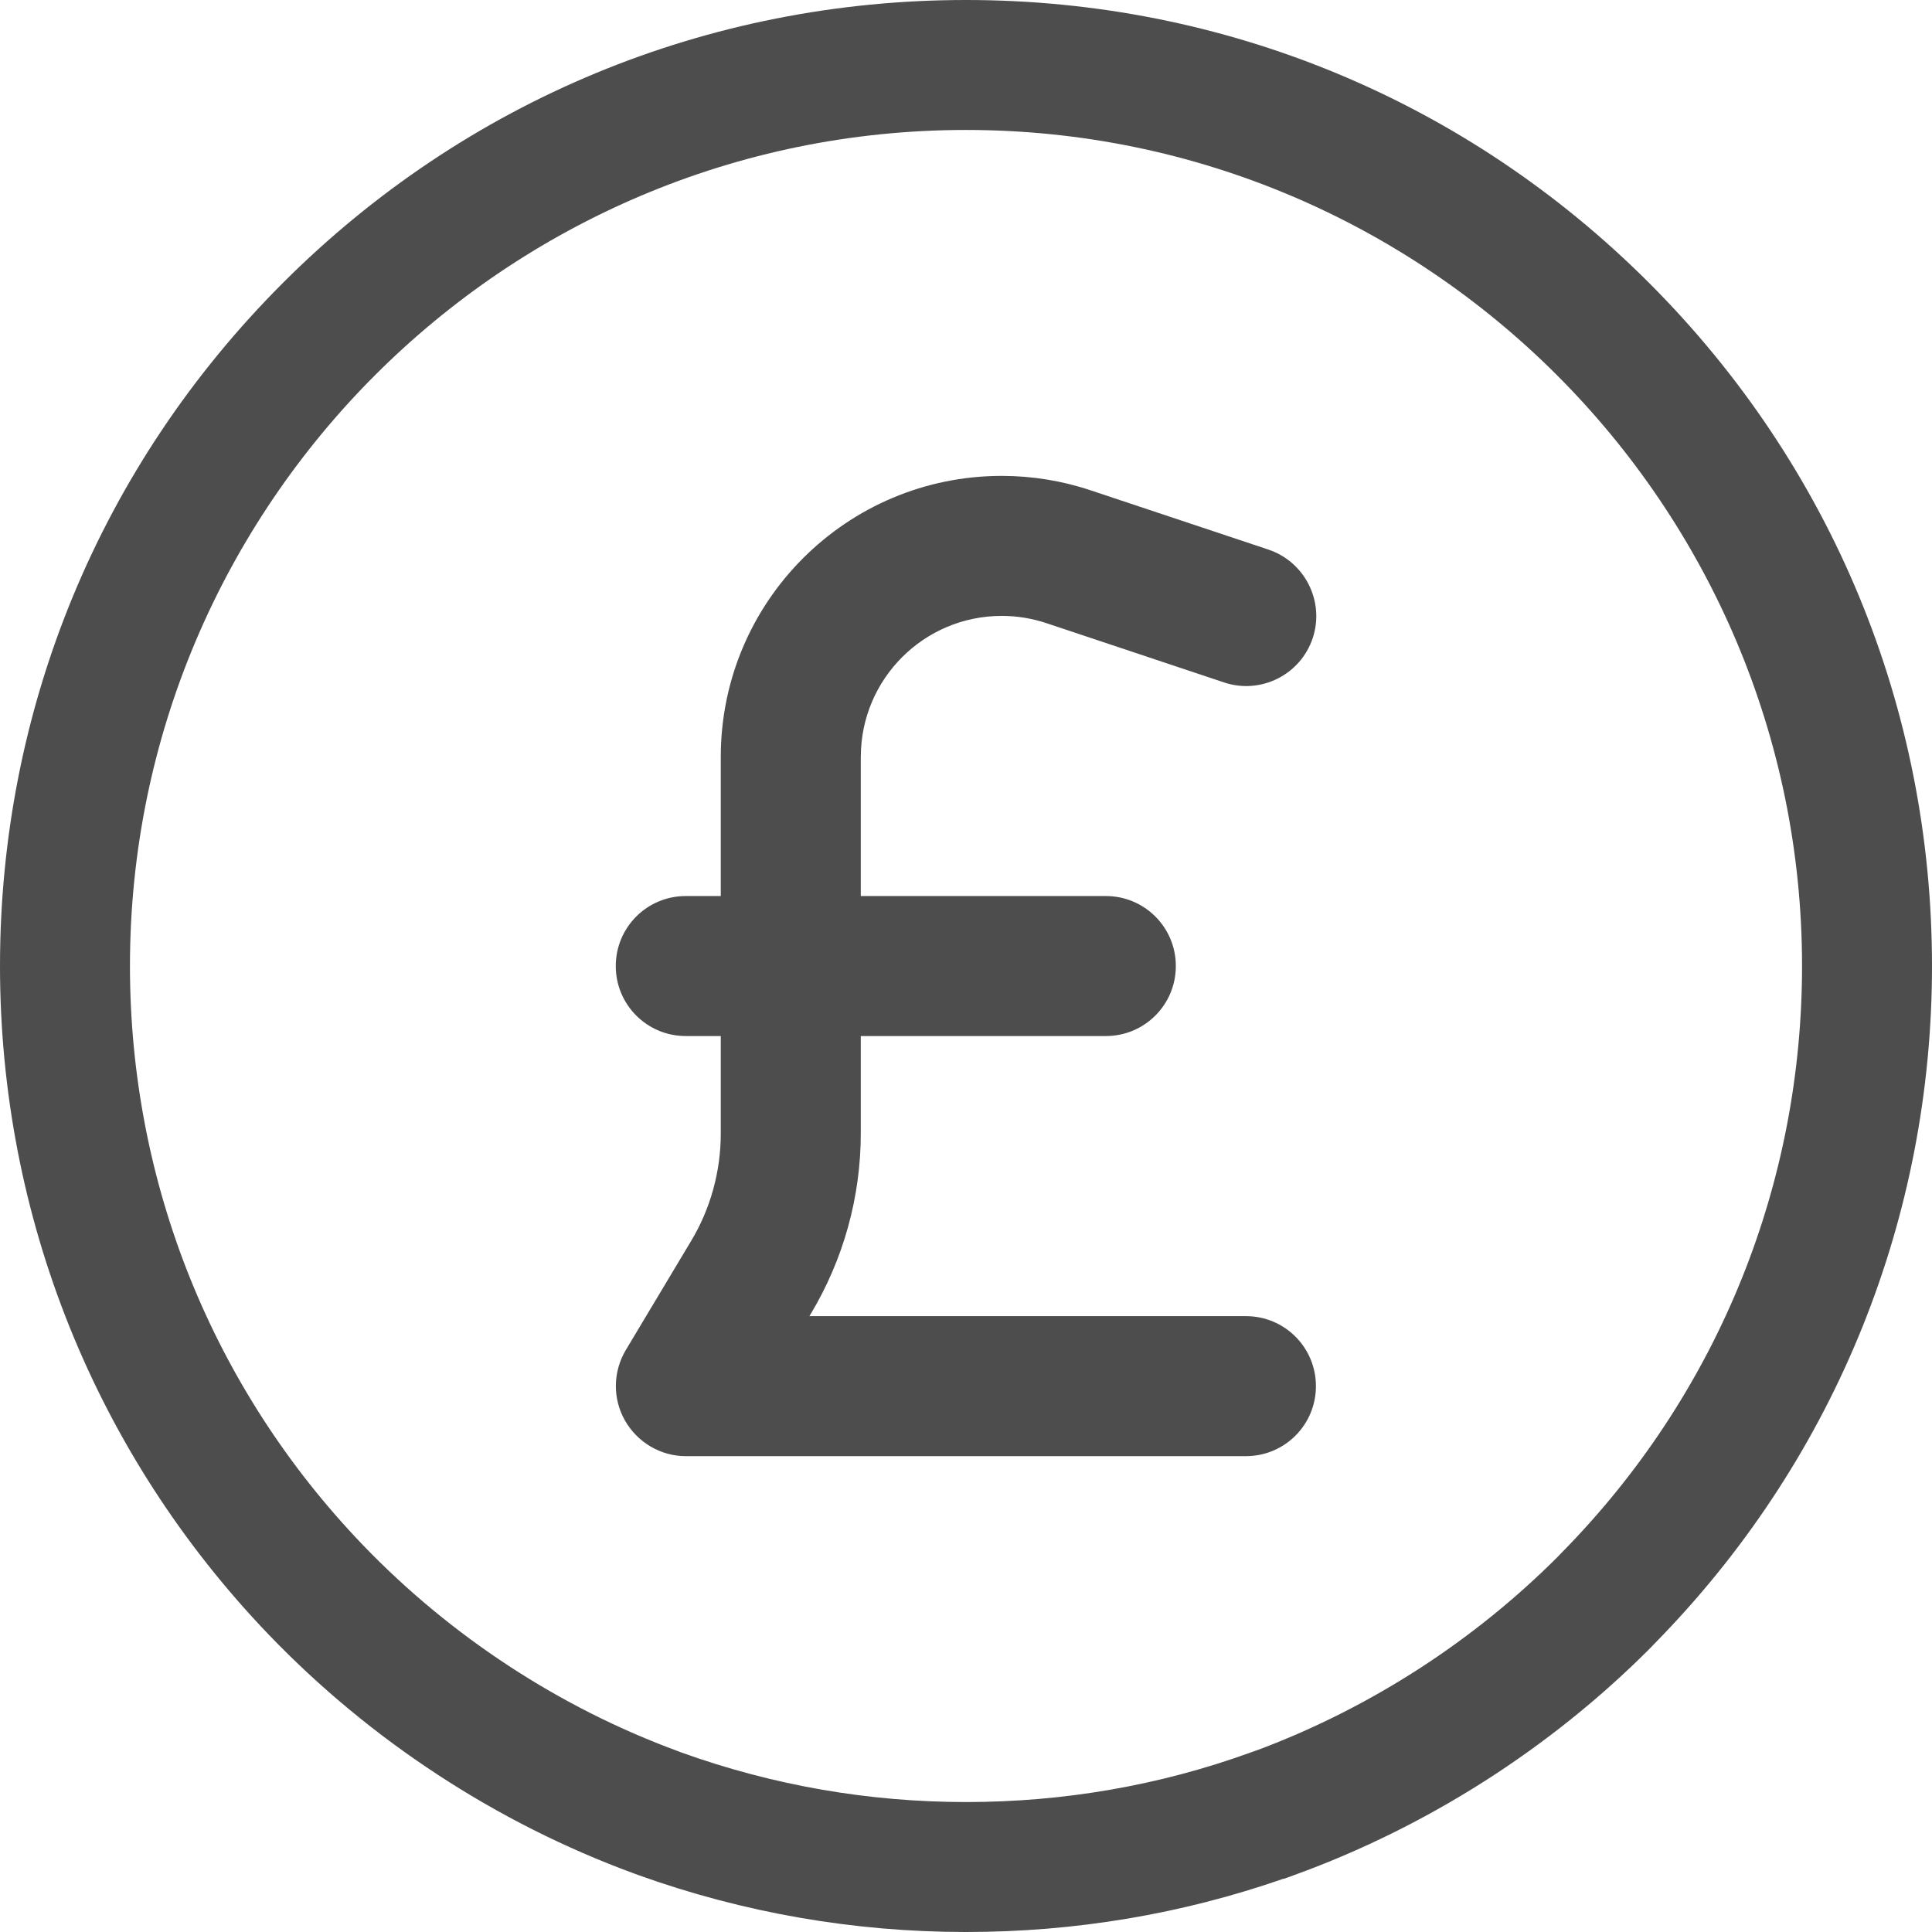
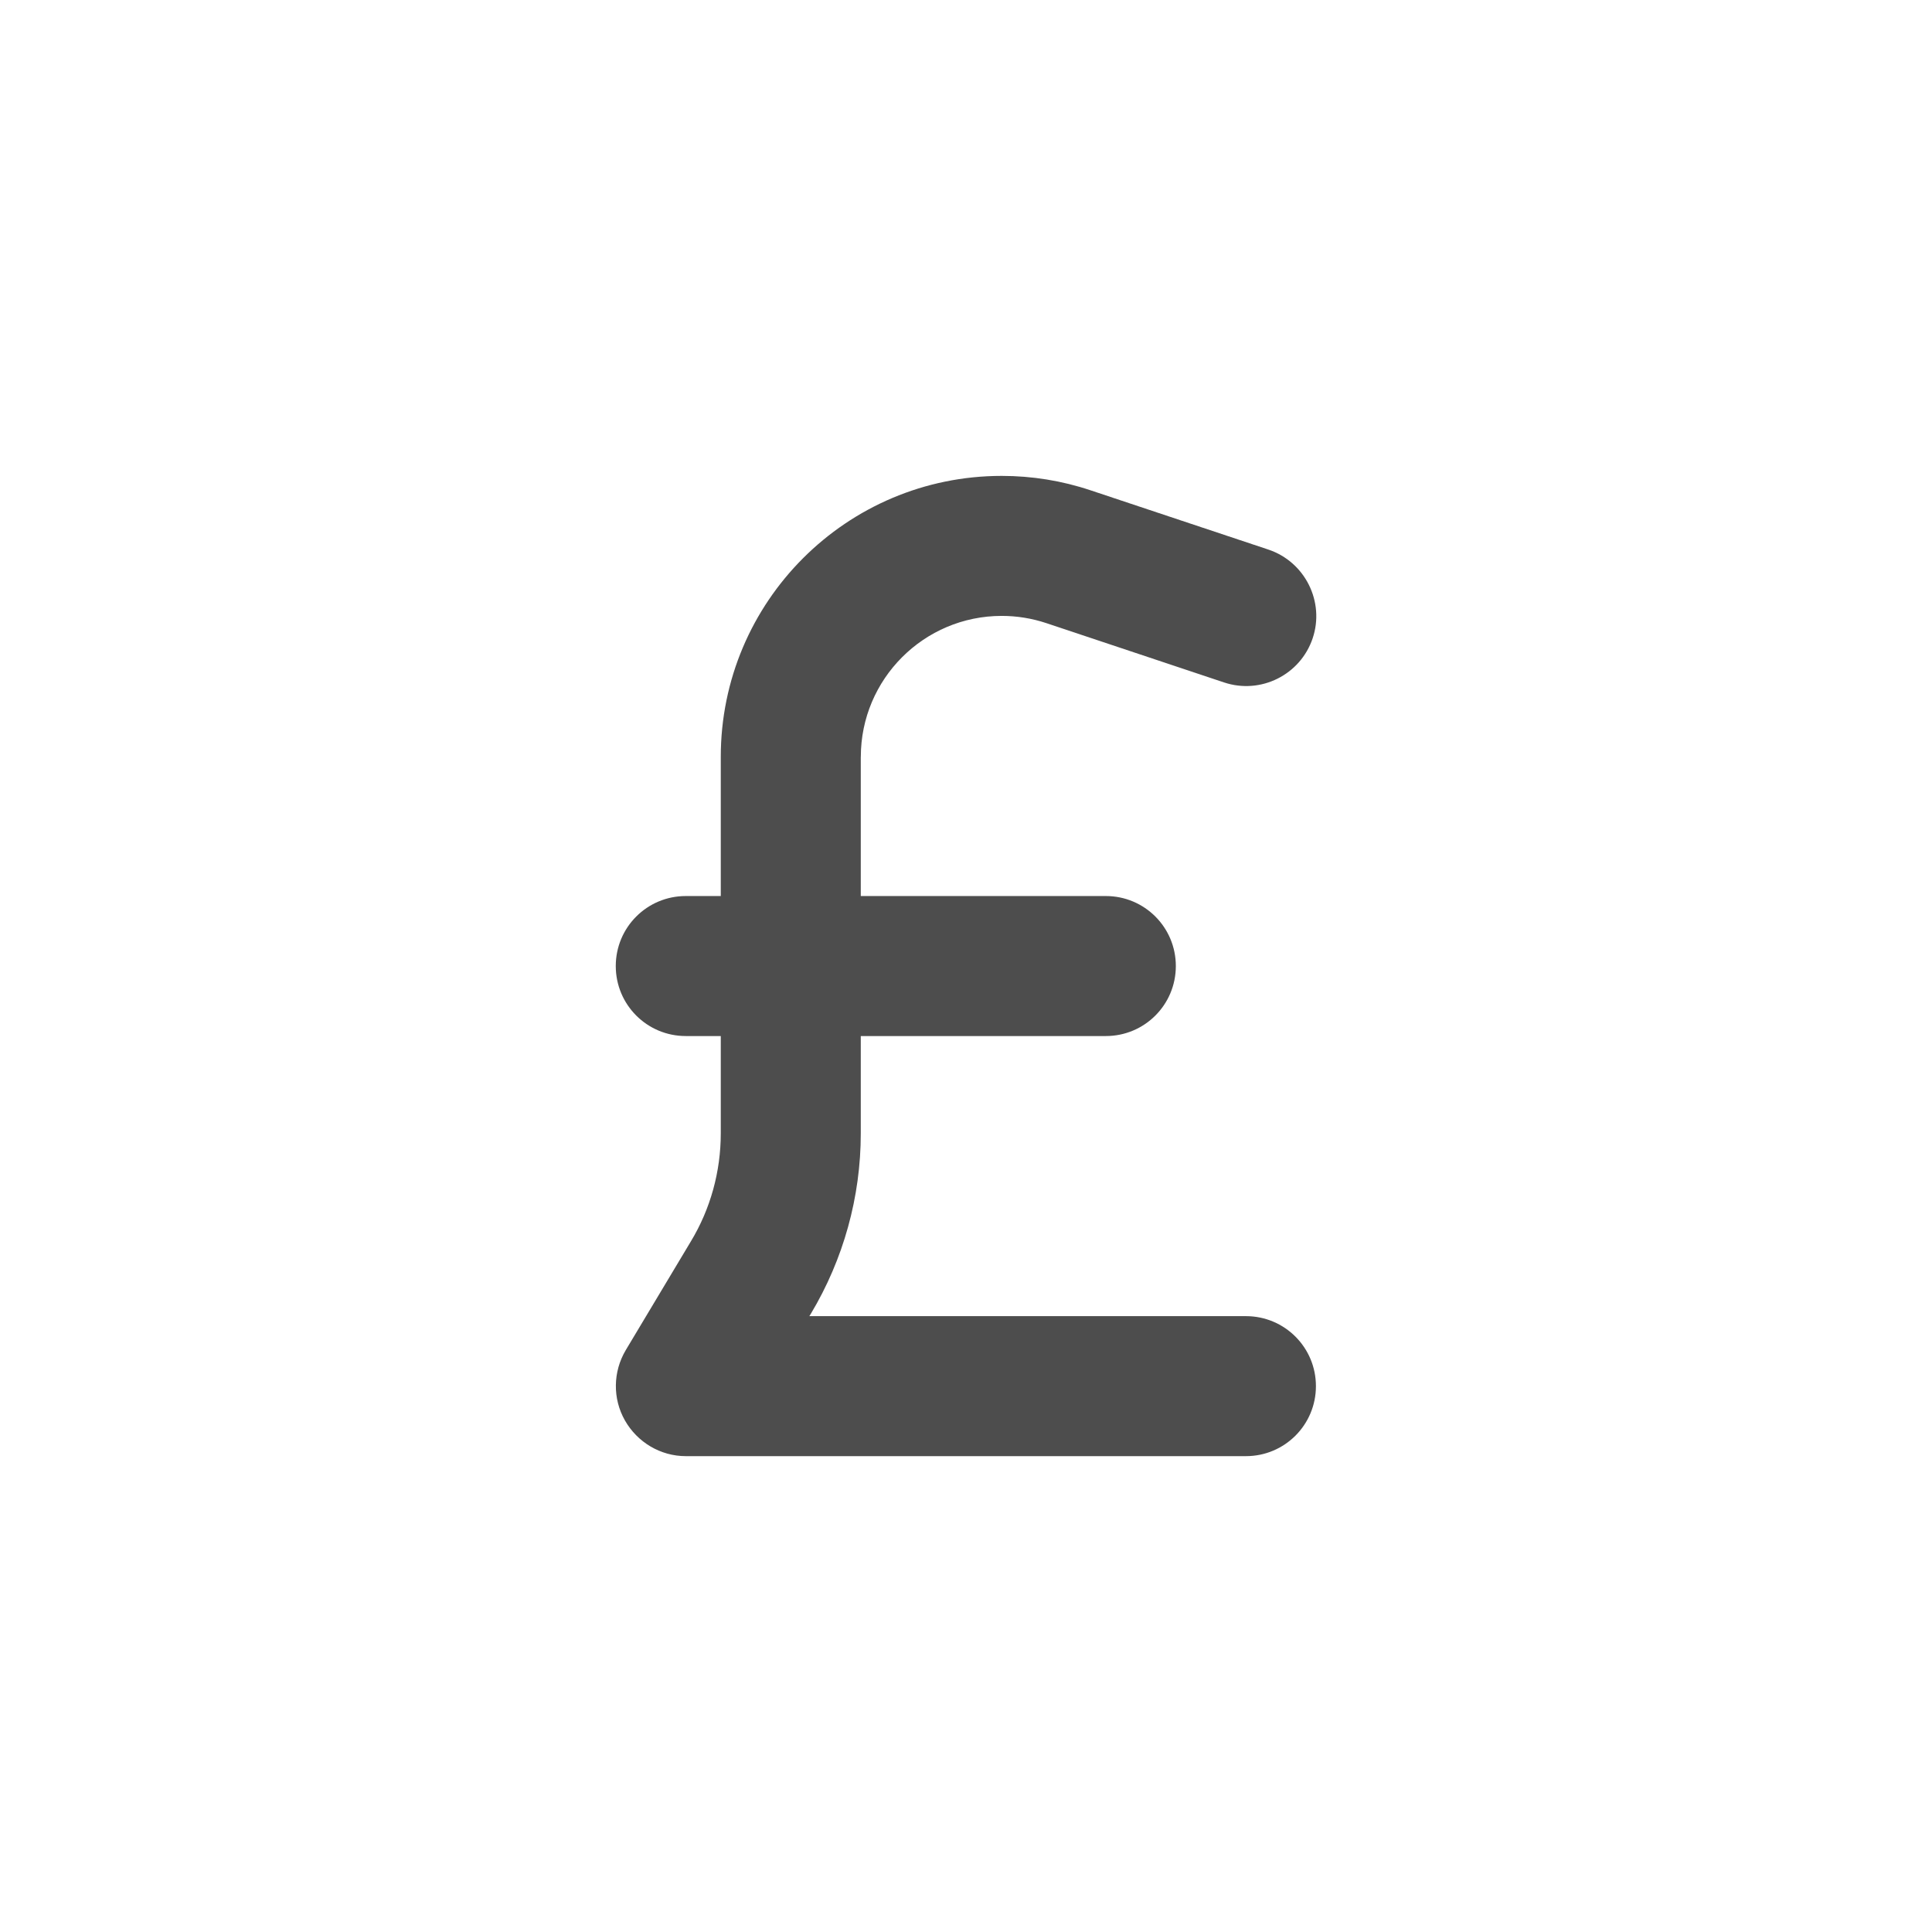
<svg xmlns="http://www.w3.org/2000/svg" version="1.1" id="Warstwa_1" x="0px" y="0px" viewBox="0 0 446 446" style="enable-background:new 0 0 446 446;" xml:space="preserve">
  <style type="text/css">
	.st0{fill:#4D4D4D;}
</style>
  <g>
    <g>
-       <path class="st0" d="M223,446c-25.88,0-51.34-4.42-75.67-13.15c-0.32-0.11-0.6-0.22-0.88-0.33l-0.12-0.04    c-31.65-11.61-60.79-30.66-84.26-55.09C22.05,335.68,0,280.85,0,223c0-59.58,23.19-115.58,65.31-157.69    C107.42,23.19,163.42,0,223,0s115.58,23.19,157.69,65.31C422.81,107.42,446,163.42,446,223c0,57.85-22.05,112.68-62.08,154.39    l-0.21,0.22c-0.42,0.42-0.83,0.85-1.25,1.29c-0.58,0.61-1.17,1.23-1.75,1.81c-22.99,22.99-51.27,41.01-81.78,52.09l-2.48,0.9    h-0.16C272.85,441.86,248.21,446,223,446z M157.38,404.59C178.48,412.16,200.55,416,223,416c22.62,0,44.69-3.84,65.59-11.4    l2.51-0.9c25.49-9.66,49.08-24.91,68.39-44.21c0.42-0.42,0.83-0.85,1.25-1.29c0.54-0.57,1.09-1.14,1.64-1.69    C396.96,320.43,416,273.03,416,223c0-106.42-86.58-193-193-193S30,116.58,30,223c0,50.07,19.08,97.52,53.72,133.61    c20.29,21.13,45.46,37.6,72.8,47.65C156.83,404.37,157.11,404.48,157.38,404.59z" />
-     </g>
+       </g>
    <g>
      <path class="st0" d="M198.72,174.71c0-17.93,14.55-32.53,32.53-32.53c3.49,0,6.97,0.56,10.3,1.67l41.02,13.69    c8.49,2.83,17.63-1.77,20.46-10.2s-1.77-17.63-10.2-20.46l-41.07-13.69c-6.62-2.22-13.54-3.33-20.51-3.33    c-35.81,0-64.86,29.04-64.86,64.86v32.13h-8.08c-8.94,0-16.16,7.22-16.16,16.16c0,8.94,7.22,16.16,16.16,16.16h8.08v22.48    c0,8.79-2.37,17.43-6.92,24.95l-15,25.05c-2.98,5-3.08,11.21-0.2,16.27c2.88,5.05,8.23,8.23,14.04,8.23h129.31    c8.94,0,16.16-7.22,16.16-16.16s-7.22-16.16-16.16-16.16H186.84l0.35-0.56c7.53-12.58,11.52-26.97,11.52-41.62v-22.48h56.57    c8.94,0,16.16-7.22,16.16-16.16s-7.22-16.16-16.16-16.16h-56.57V174.71z" />
    </g>
  </g>
</svg>